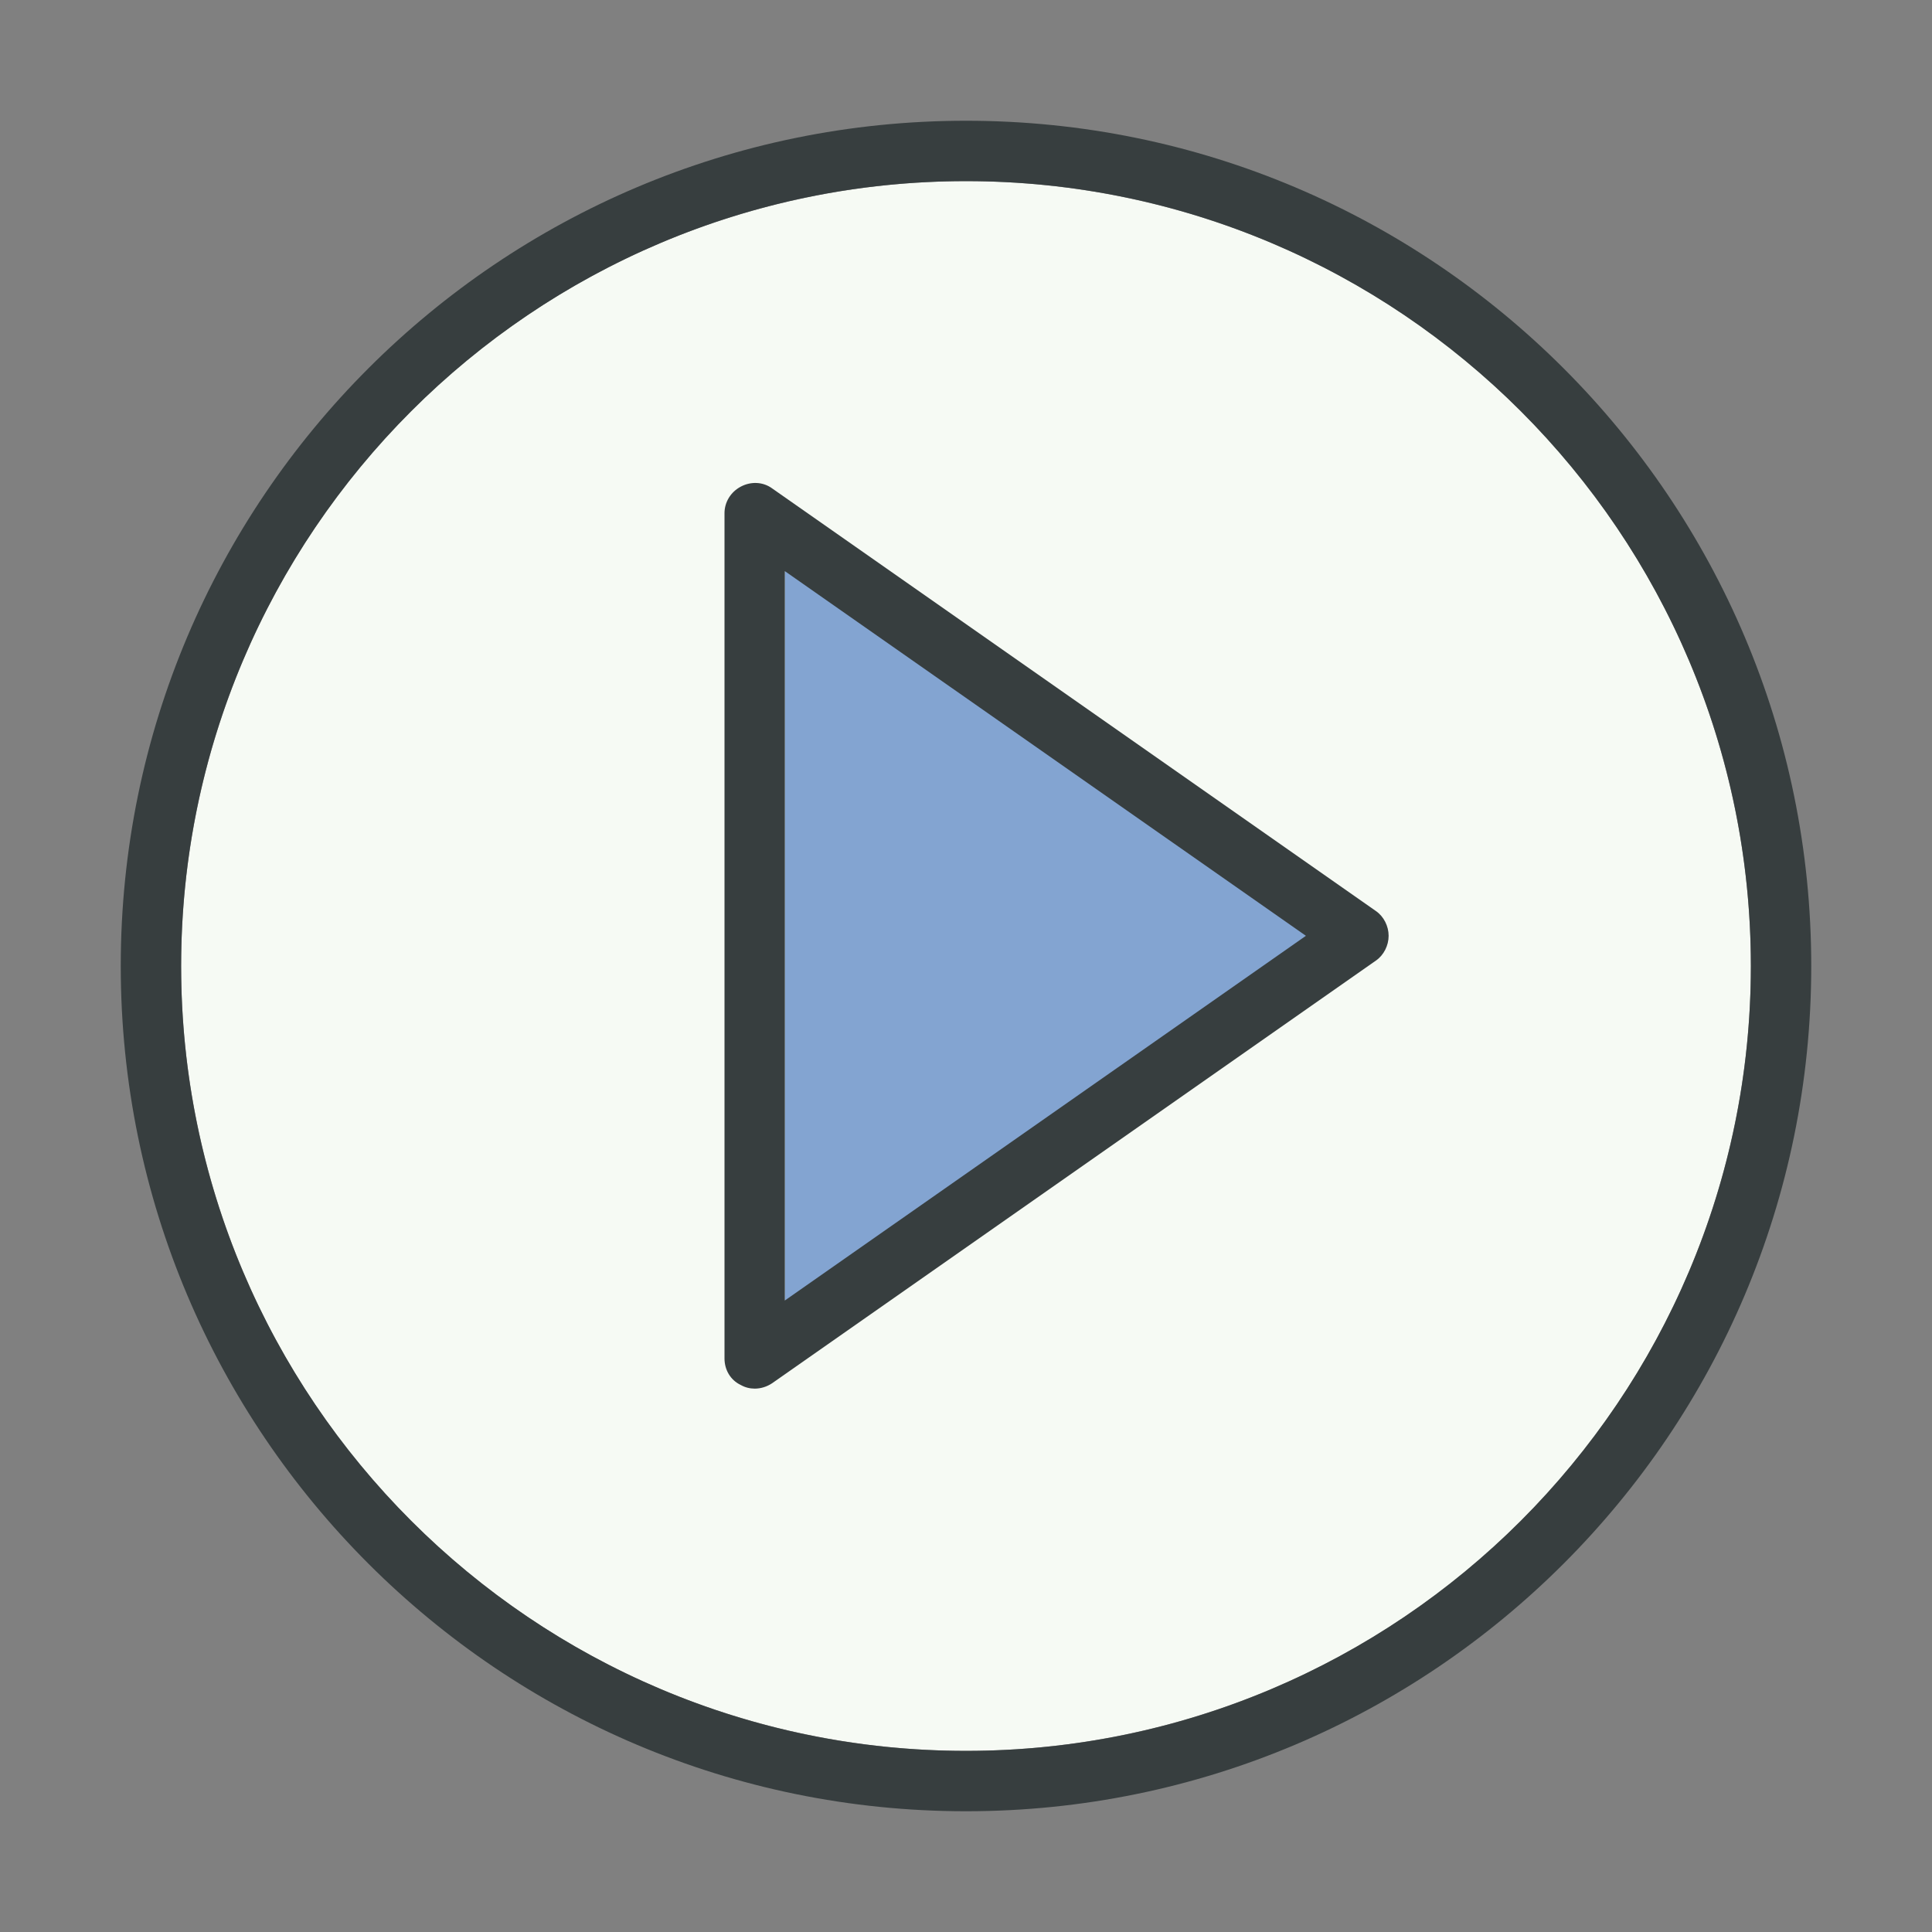
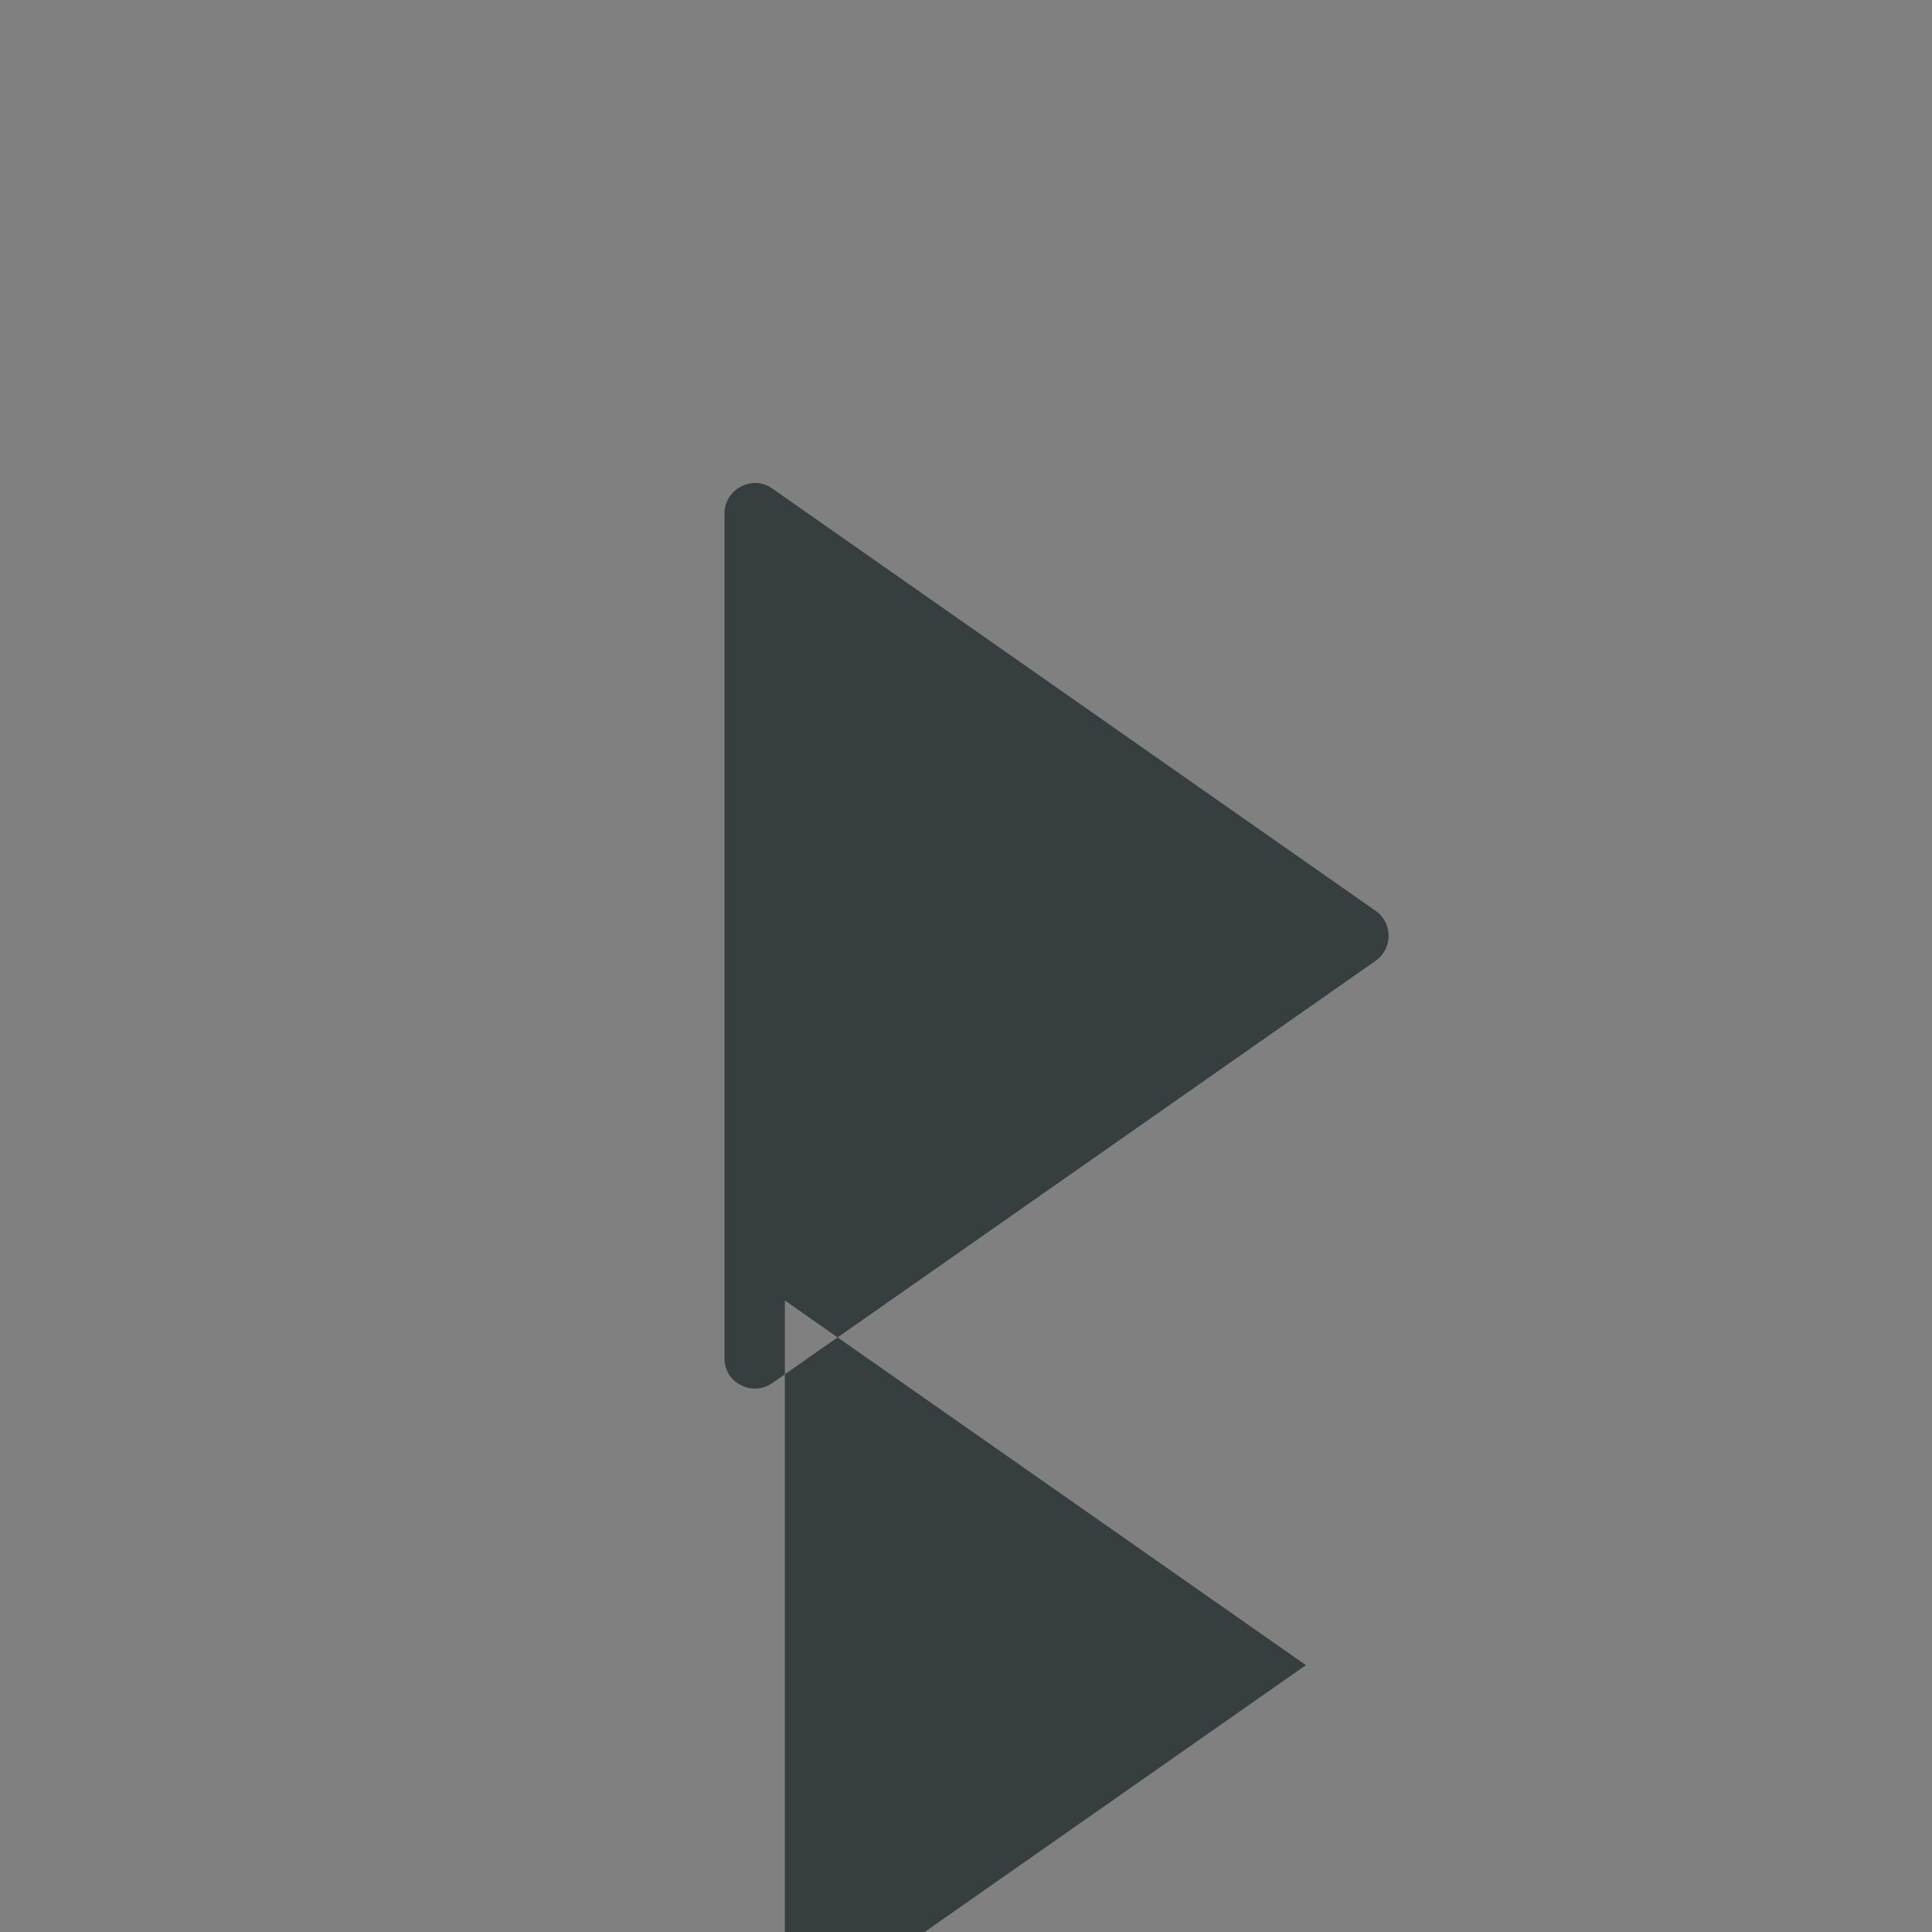
<svg xmlns="http://www.w3.org/2000/svg" id="Content" viewBox="0 0 32 32">
  <rect x="0" y="0" width="32" height="32" fill="#808080" stroke="none" />
  <defs>
    <style>.cls-1{fill:#f6faf4;}.cls-2{fill:#373e3f;}.cls-3{fill:#83a4d1;}</style>
  </defs>
-   <circle class="cls-1" cx="16" cy="16" r="13" />
-   <polyline class="cls-3" points="13 9 13 22 22 16 22 15 13 9" />
  <g>
-     <path class="cls-2" d="m16,2c-7.73,0-14,6.27-14,14s6.27,14,14,14,14-6.27,14-14S23.73,2,16,2Zm0,27c-7.17,0-13-5.83-13-13S8.83,3,16,3s13,5.83,13,13-5.83,13-13,13Z" />
-     <path class="cls-2" d="m12.79,8.09c-.15-.11-.35-.12-.52-.03s-.27.26-.27.44v14c0,.19.1.36.27.44.07.04.15.06.23.06.1,0,.2-.03.29-.09l10-7c.13-.09.21-.25.21-.41s-.08-.32-.21-.41l-10-7Zm.21,13.45v-12.08l8.63,6.04-8.63,6.04Z" />
+     <path class="cls-2" d="m12.79,8.09c-.15-.11-.35-.12-.52-.03s-.27.26-.27.44v14c0,.19.1.36.27.44.07.04.15.06.23.06.1,0,.2-.03.29-.09l10-7c.13-.09.21-.25.21-.41s-.08-.32-.21-.41l-10-7Zm.21,13.45l8.63,6.04-8.63,6.04Z" />
  </g>
</svg>